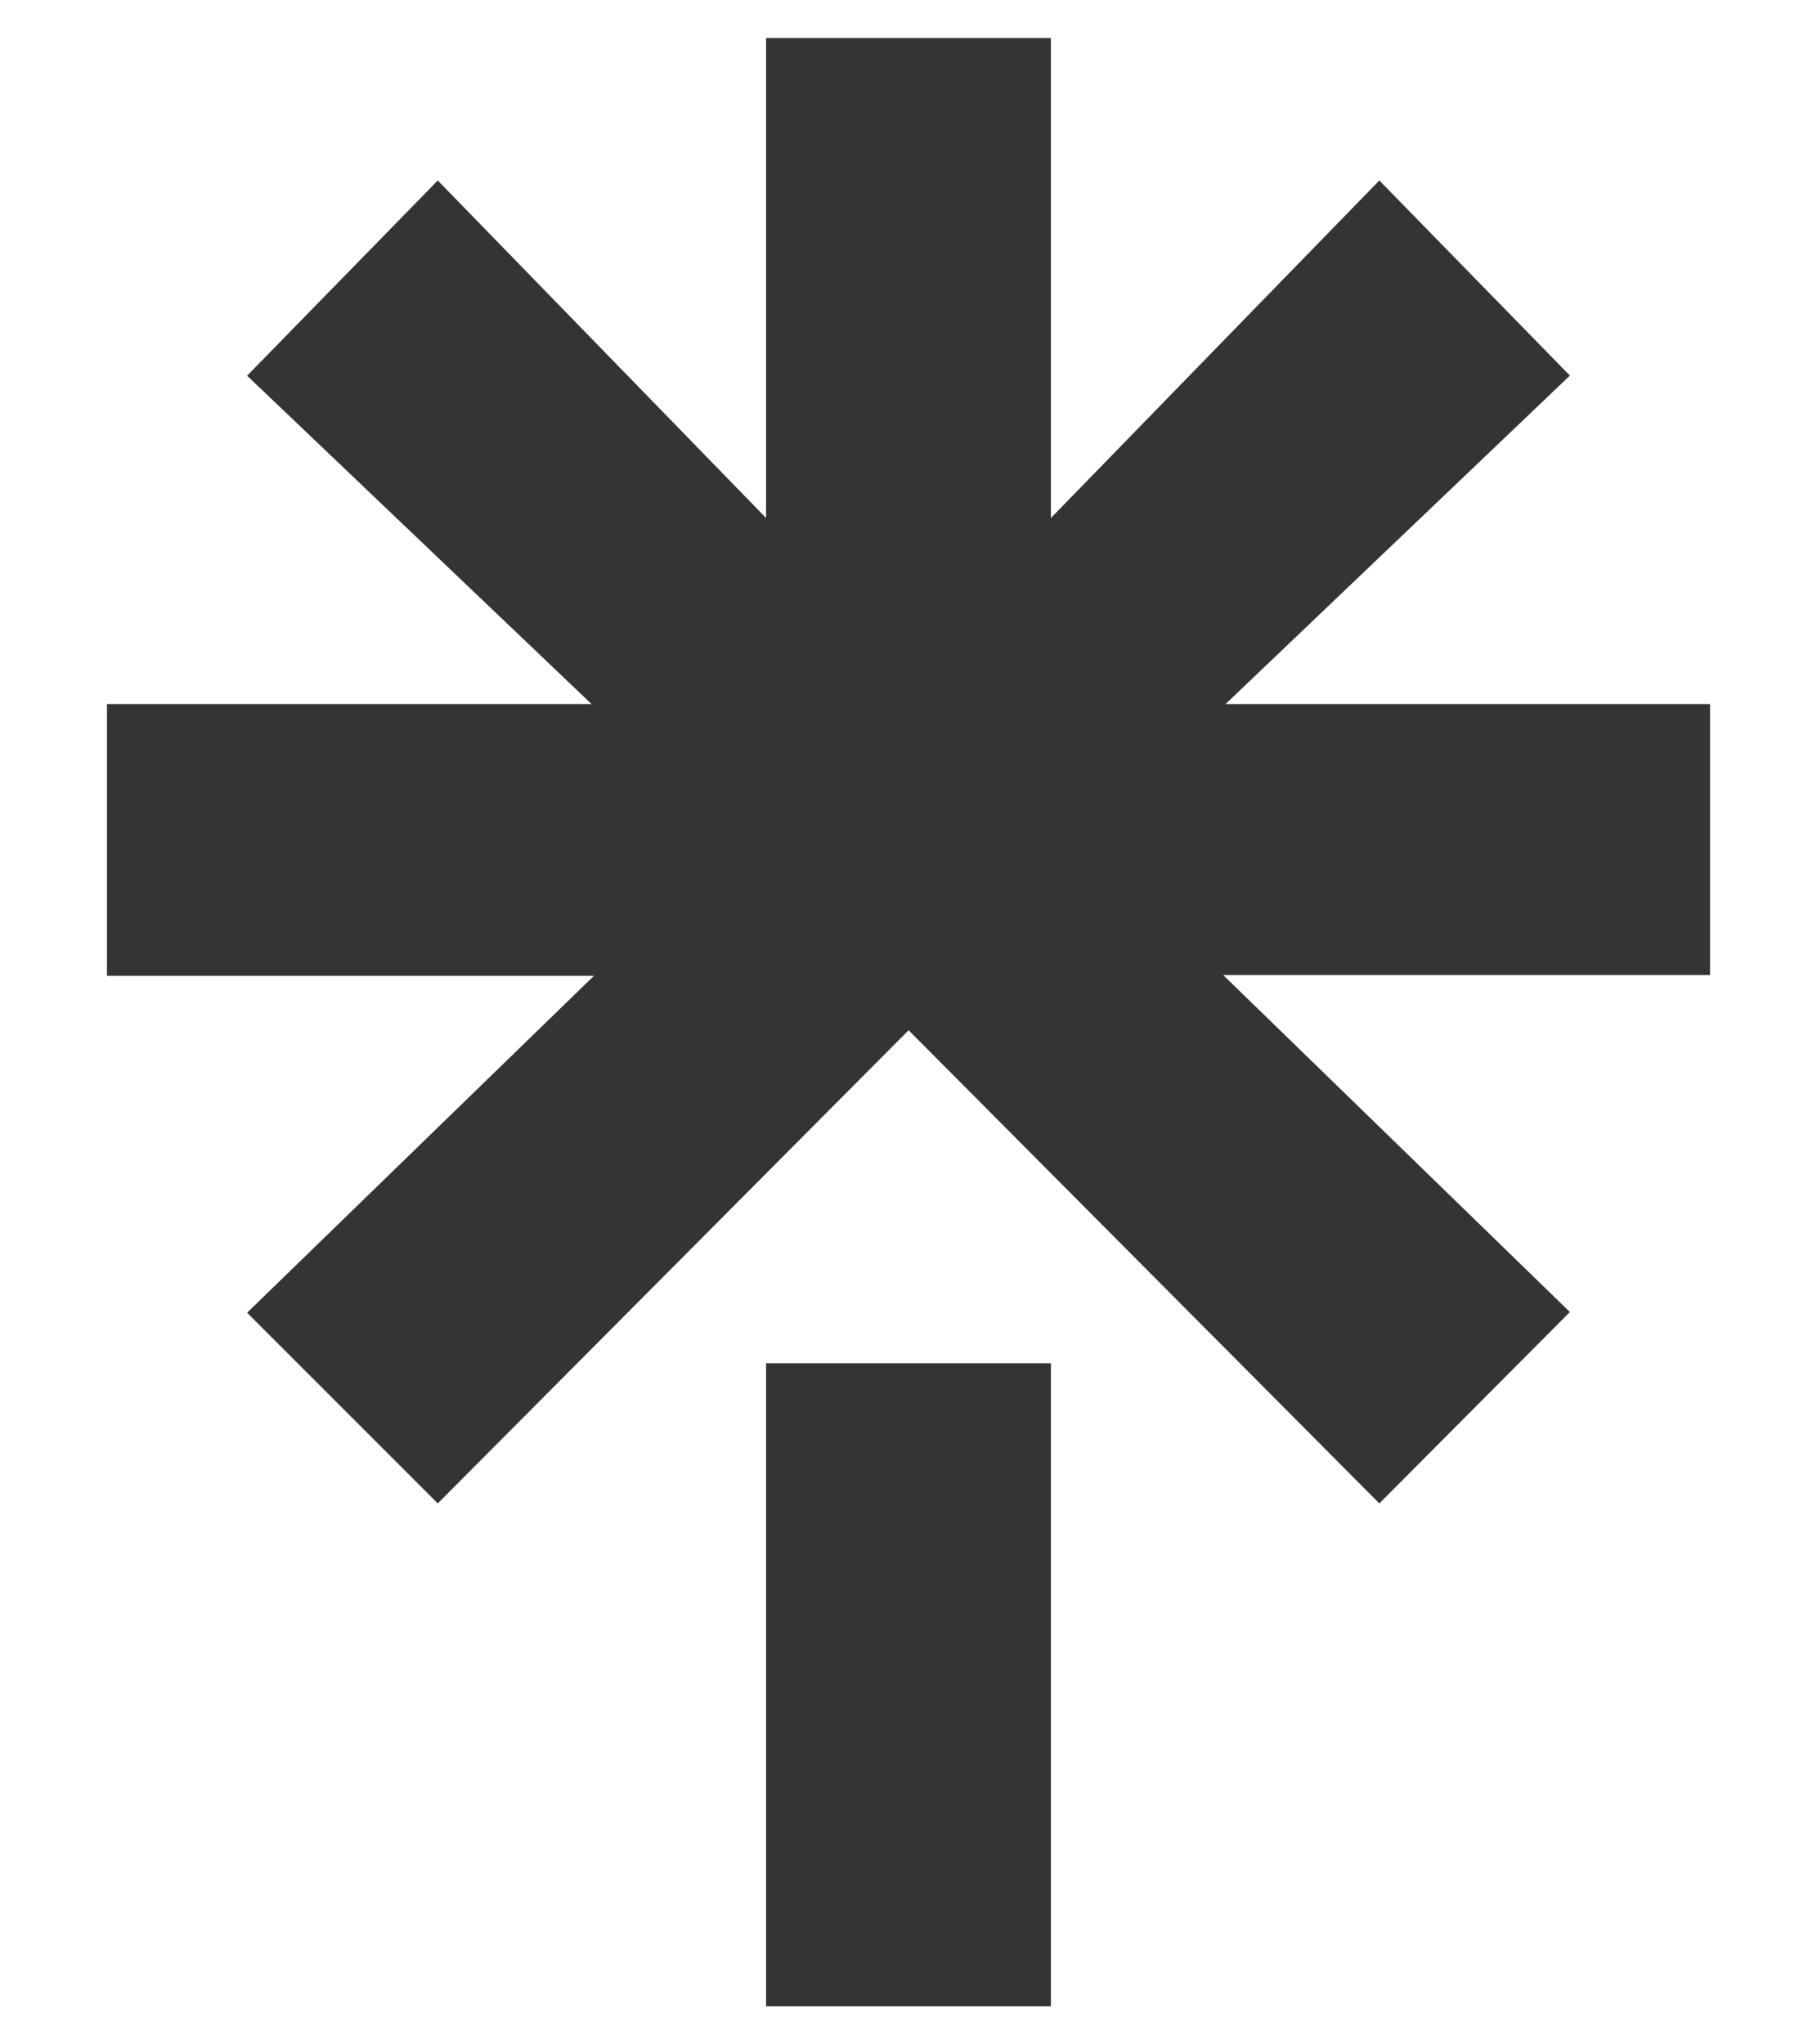
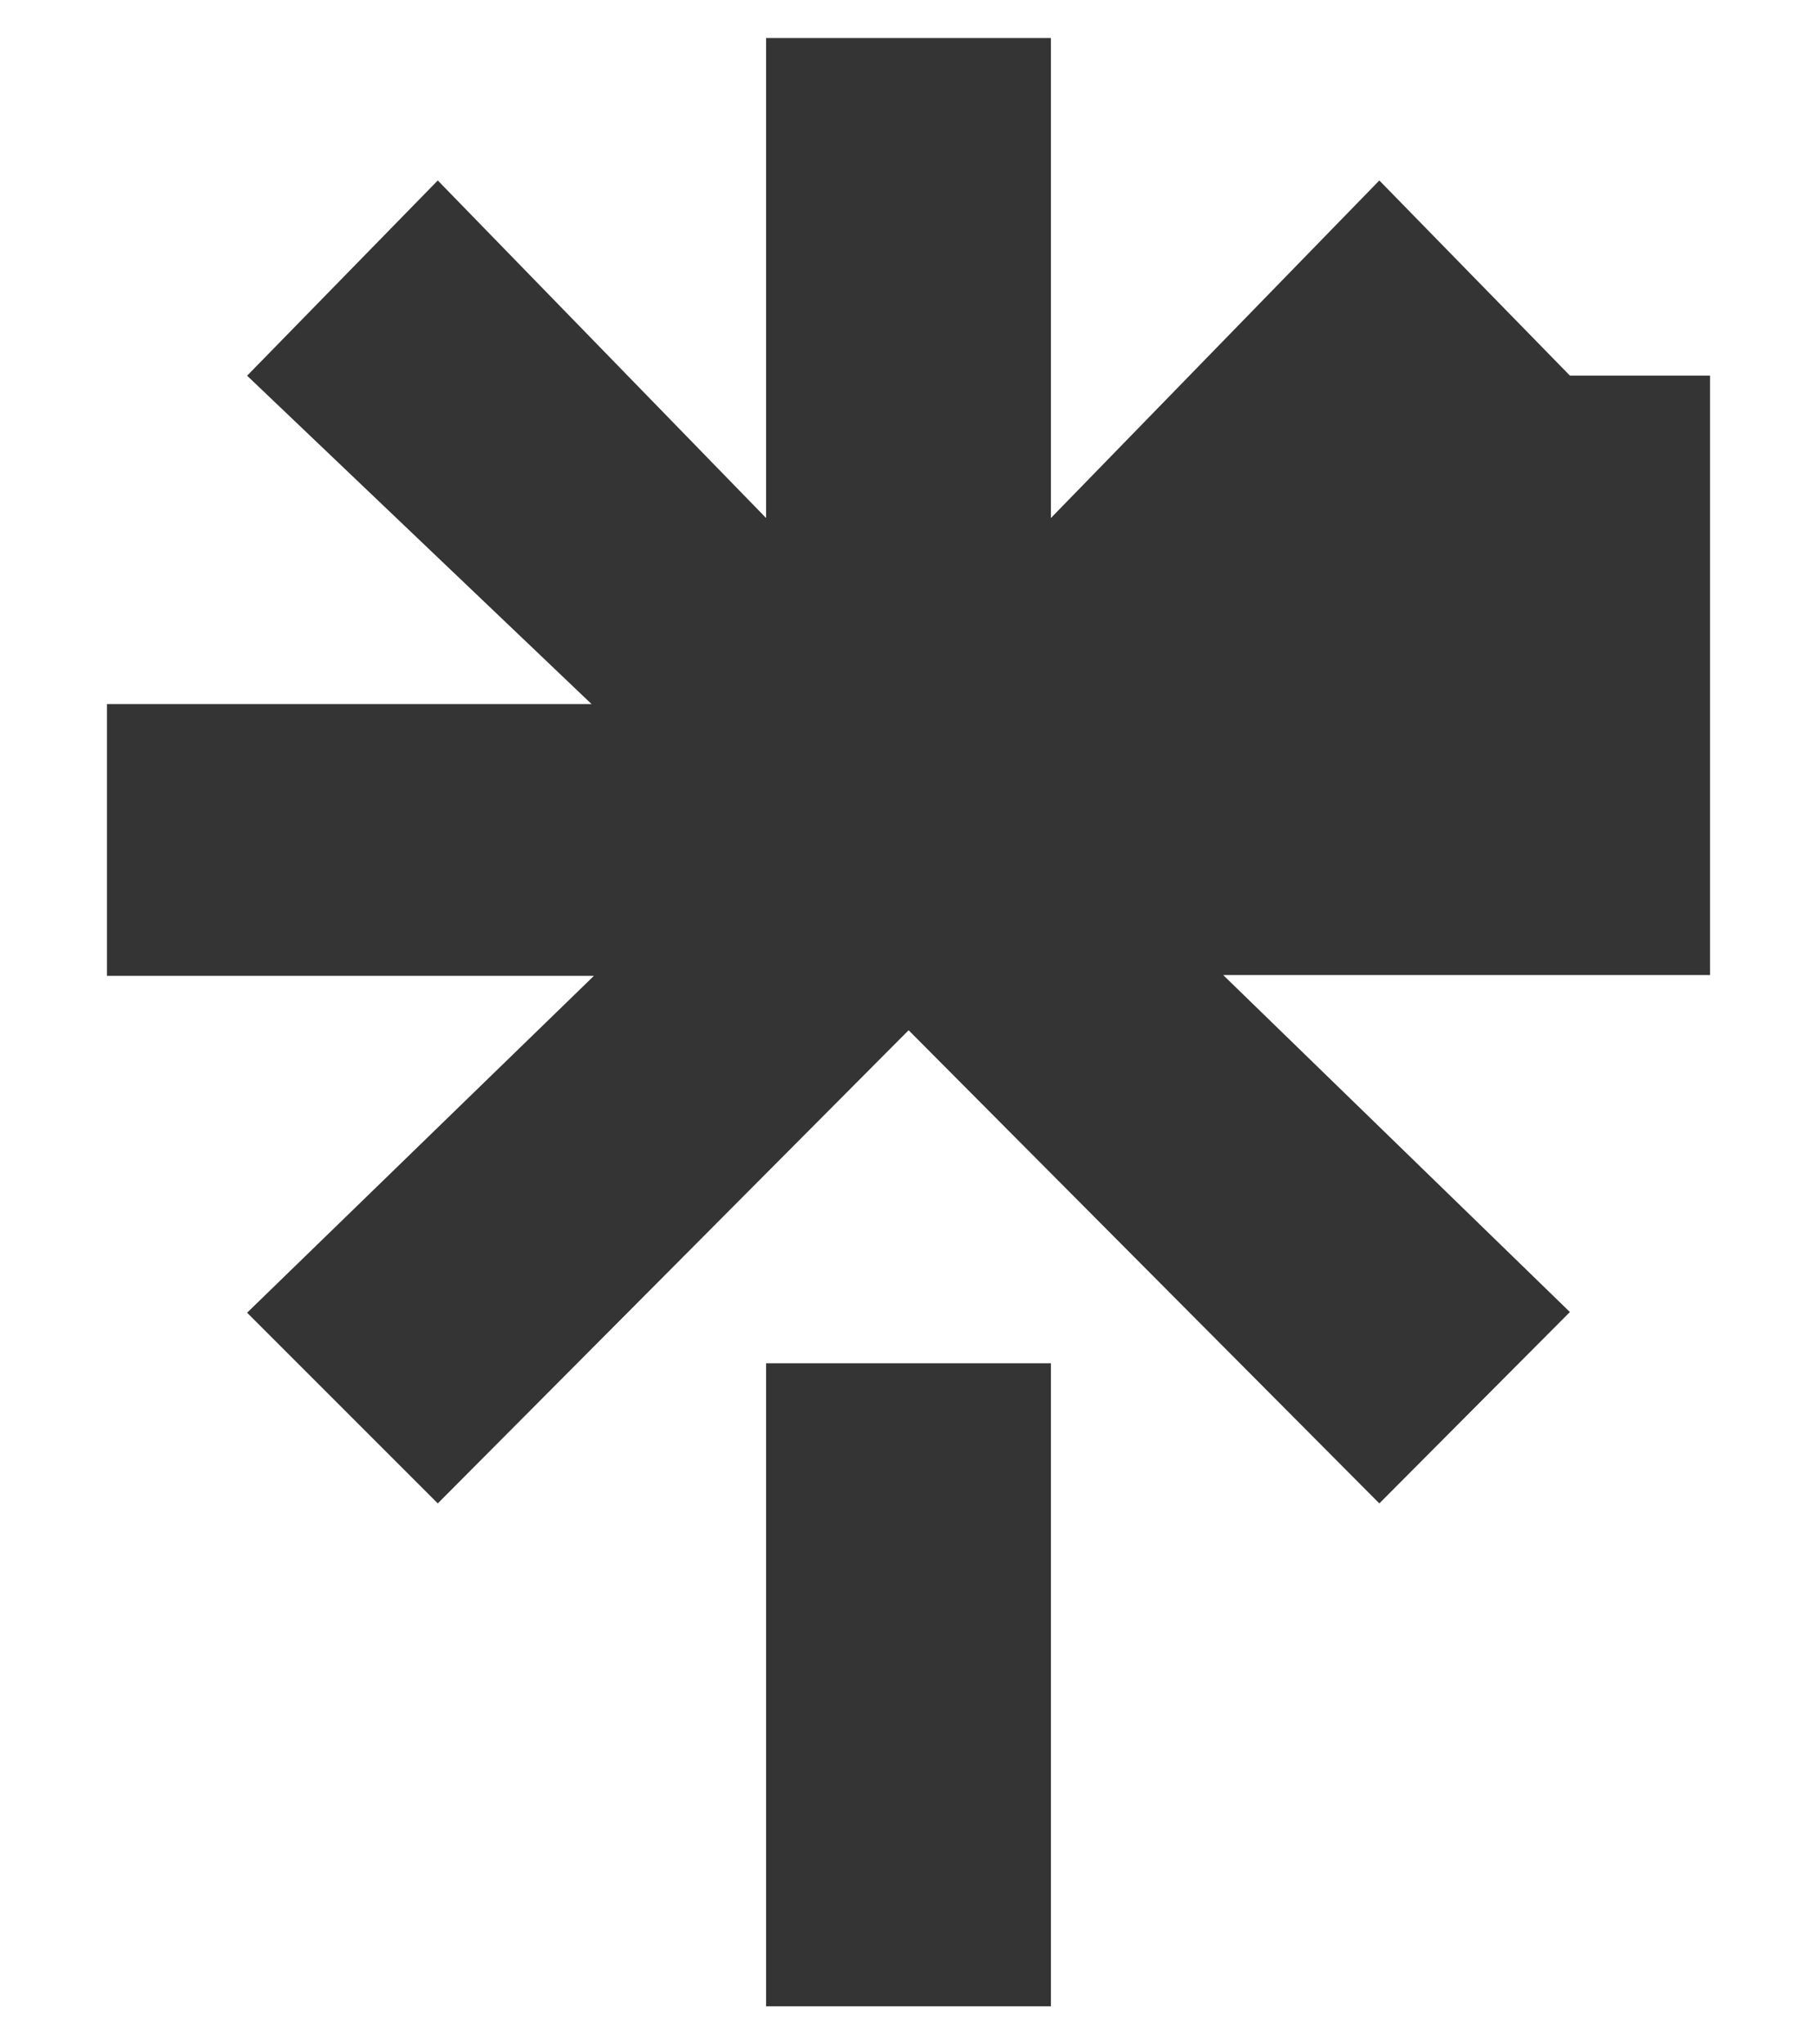
<svg xmlns="http://www.w3.org/2000/svg" width="16" height="18" viewBox="0 0 16 18" fill="none">
-   <path d="M9.254 4.561L12.146 1.589L13.824 3.307L10.792 6.199H15.058V8.585H10.771L13.824 11.552L12.146 13.237L8.001 9.071L3.855 13.237L2.176 11.558L5.23 8.592H0.942V6.199H5.209L2.176 3.308L3.855 1.589L6.746 4.561V0.335H9.254V4.561ZM6.746 12.003H9.254V17.665H6.746V12.003Z" fill="#343434" />
+   <path d="M9.254 4.561L12.146 1.589L13.824 3.307H15.058V8.585H10.771L13.824 11.552L12.146 13.237L8.001 9.071L3.855 13.237L2.176 11.558L5.23 8.592H0.942V6.199H5.209L2.176 3.308L3.855 1.589L6.746 4.561V0.335H9.254V4.561ZM6.746 12.003H9.254V17.665H6.746V12.003Z" fill="#343434" />
</svg>